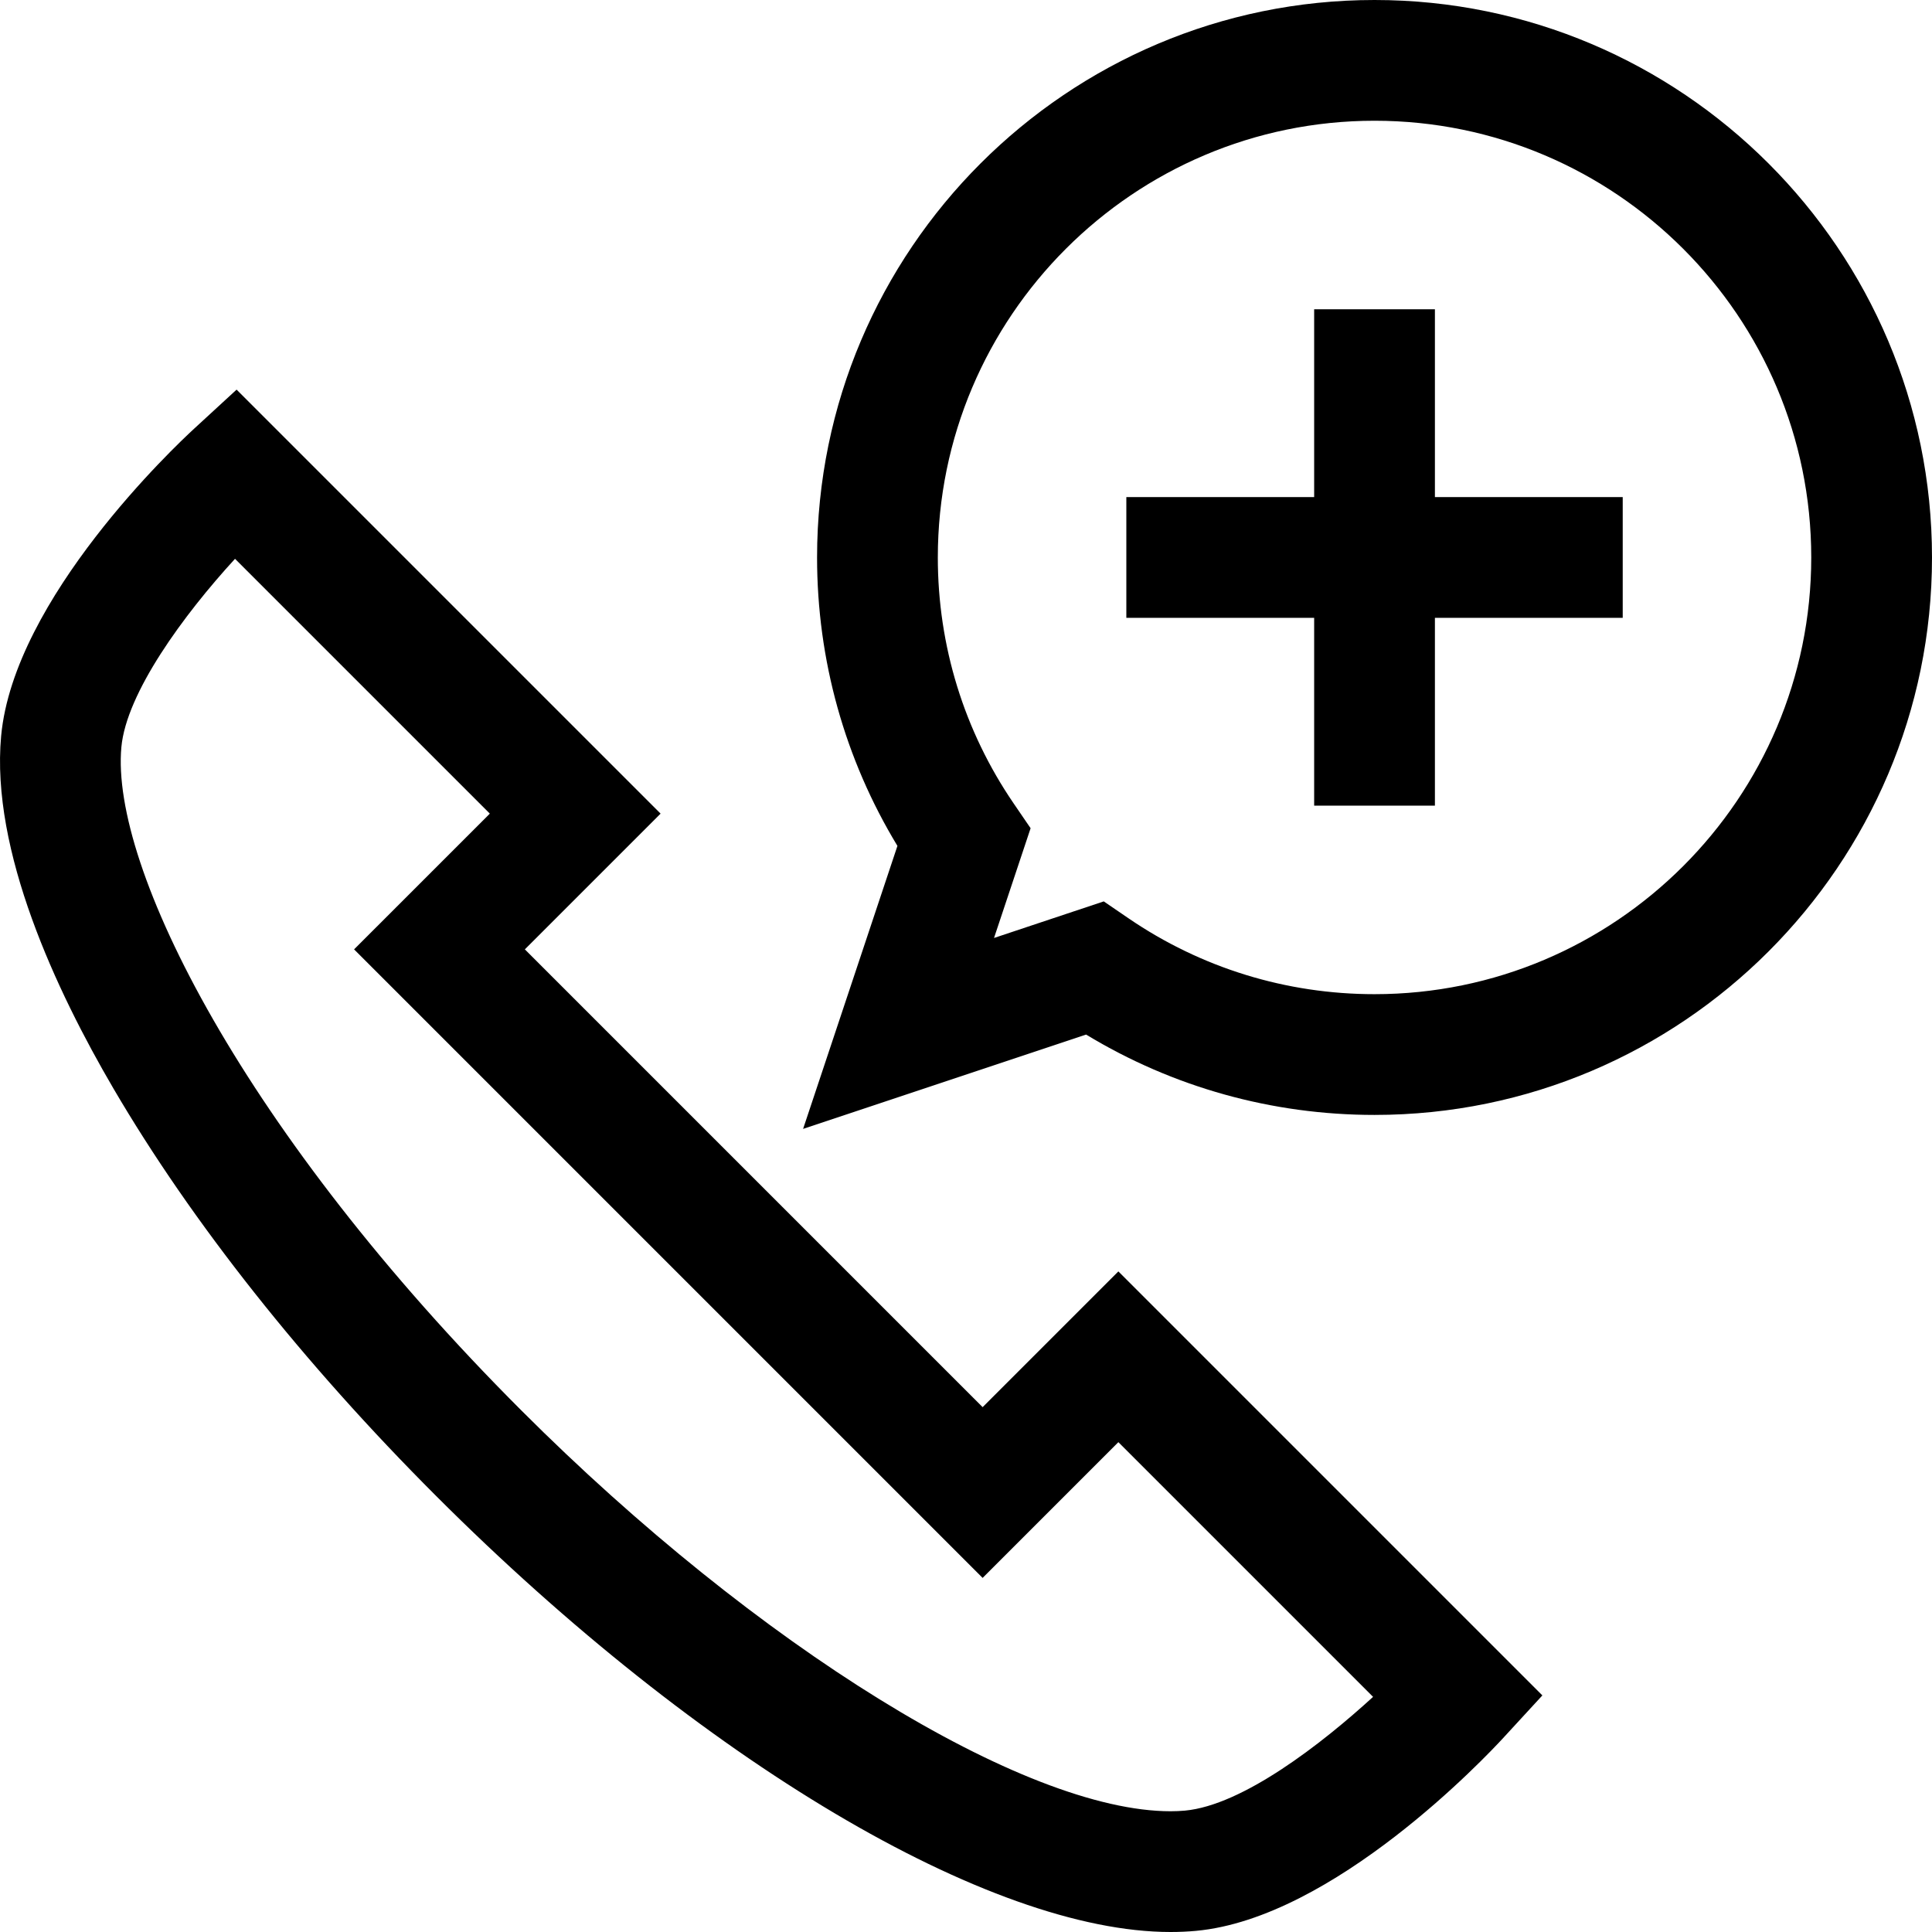
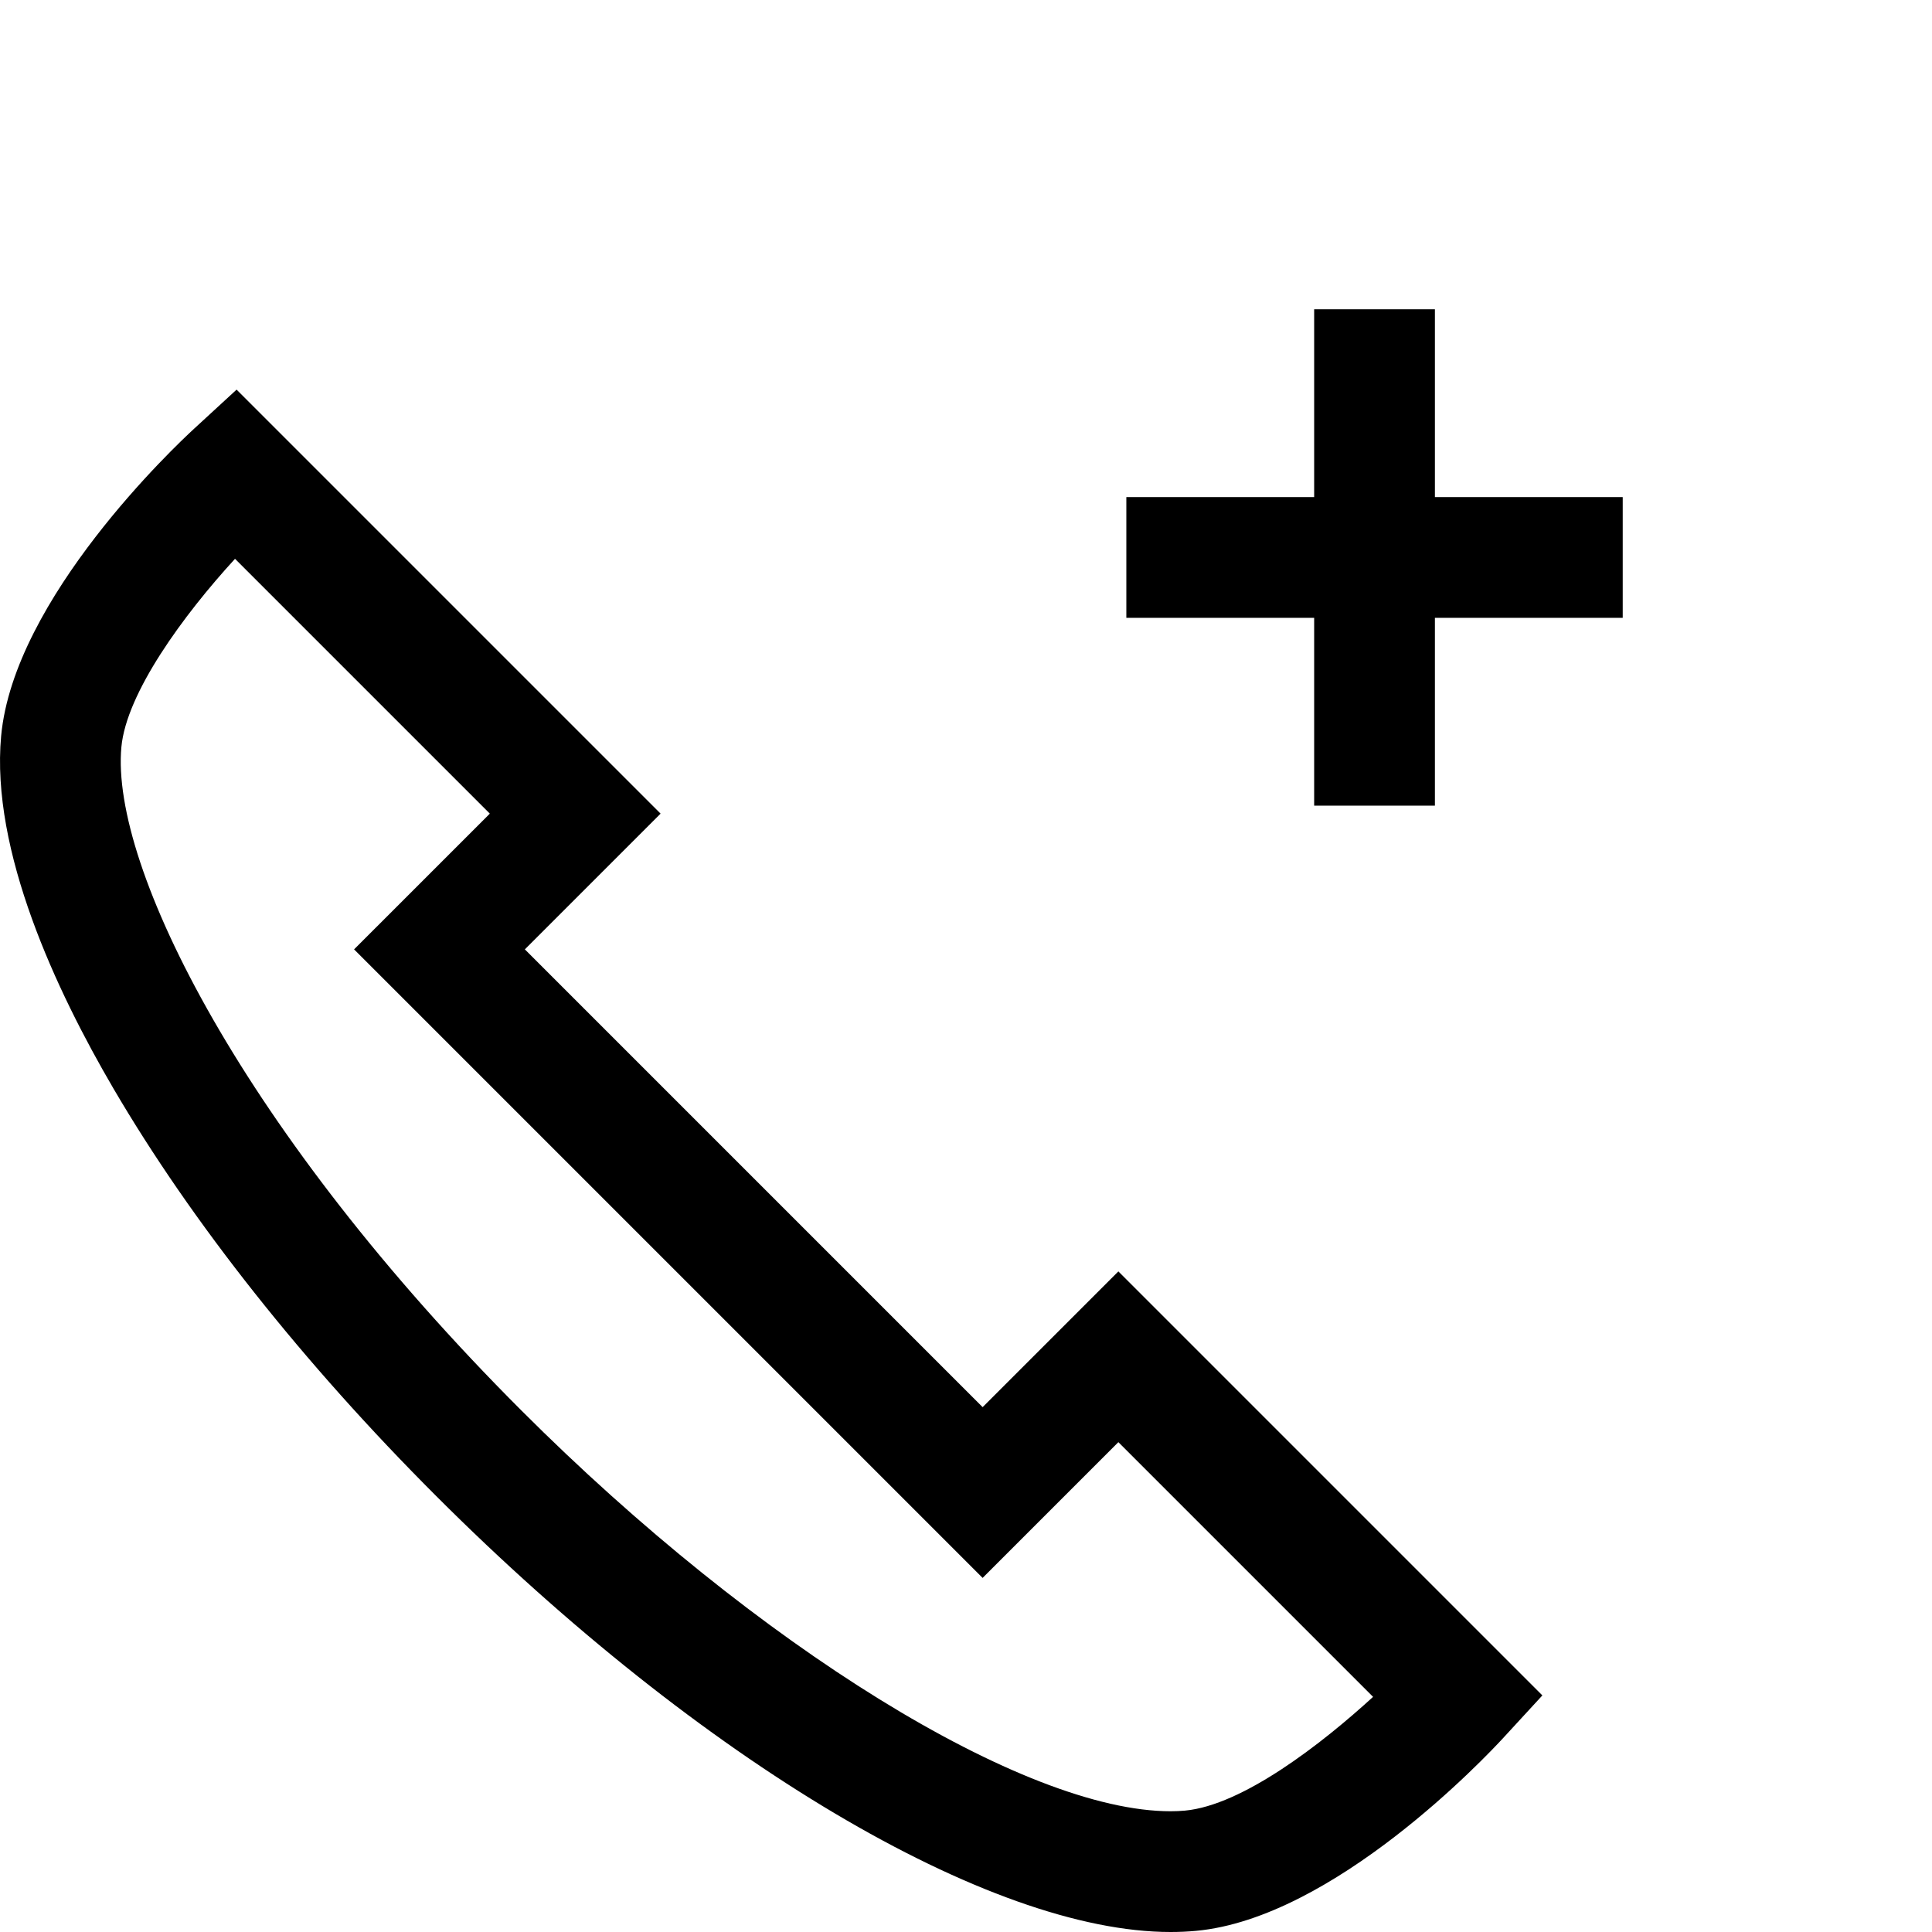
<svg xmlns="http://www.w3.org/2000/svg" version="1.1" id="Layer_1" x="0px" y="0px" viewBox="0 0 480 480" style="enable-background:new 0 0 480 480;" xml:space="preserve">
  <g>
    <polygon points="356.499,76.838 326.499,76.838 326.499,123.5 279.837,123.5 279.837,153.5 326.499,153.5 326.499,200.161    356.499,200.161 356.499,153.5 403.16,153.5 403.16,123.5 356.499,123.5  " />
-     <path d="M341.499,0c-76.369,0-138.5,62.131-138.5,138.5c0,25.459,6.879,50.075,19.965,71.662l-23.437,70.31l70.311-23.437   C291.423,270.12,316.039,277,341.499,277c76.369,0,138.5-62.131,138.5-138.5S417.868,0,341.499,0z M341.499,247   c-21.943,0-43.08-6.519-61.127-18.852l-6.145-4.199l-27.265,9.088l9.088-27.264l-4.199-6.146   c-12.333-18.048-18.852-39.186-18.852-61.128c0-59.827,48.673-108.5,108.5-108.5s108.5,48.673,108.5,108.5S401.326,247,341.499,247   z" />
    <path d="M244.13,349.602L130.398,235.868l33.726-33.725L58.78,96.8l-10.588,9.741c-4.571,4.205-44.753,42.074-47.91,76.323   c-2.625,28.499,13.721,63.348,27.897,87.563c19.459,33.241,47.179,68.246,80.163,101.23C174.158,437.474,245.784,480,290.816,480   c2.154,0,4.279-0.095,6.319-0.283c34.248-3.158,72.117-43.339,76.322-47.91l9.741-10.588L277.856,315.876L244.13,349.602z    M294.382,449.844c-1.127,0.104-2.327,0.156-3.565,0.156c-36.331,0-102.645-40.938-161.262-99.555   c-68.88-68.881-102.142-135.058-99.399-164.828c1.24-13.447,15.422-32.807,28.233-46.782l63.308,63.309l-33.726,33.725   L244.13,392.027l33.726-33.726l63.279,63.279C328.415,433.222,308.752,448.519,294.382,449.844z" />
  </g>
  <g>
</g>
  <g>
</g>
  <g>
</g>
  <g>
</g>
  <g>
</g>
  <g>
</g>
  <g>
</g>
  <g>
</g>
  <g>
</g>
  <g>
</g>
  <g>
</g>
  <g>
</g>
  <g>
</g>
  <g>
</g>
  <g>
</g>
</svg>